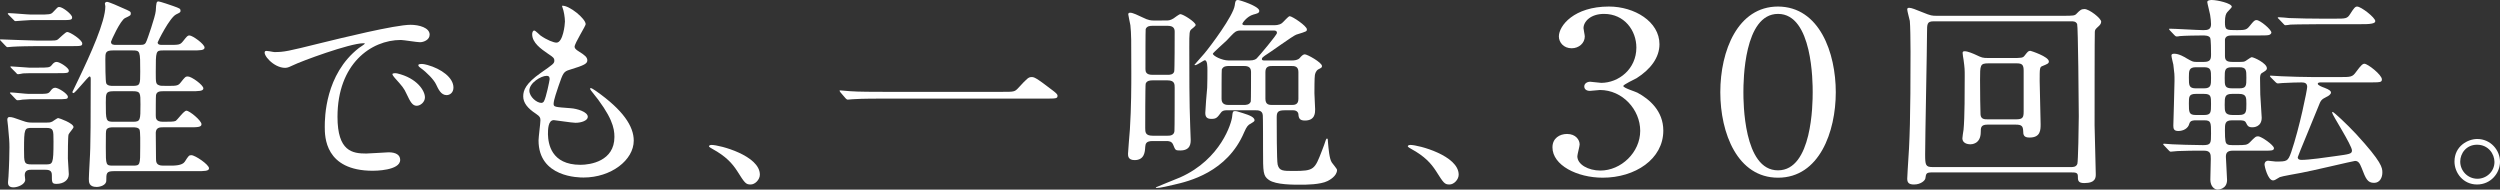
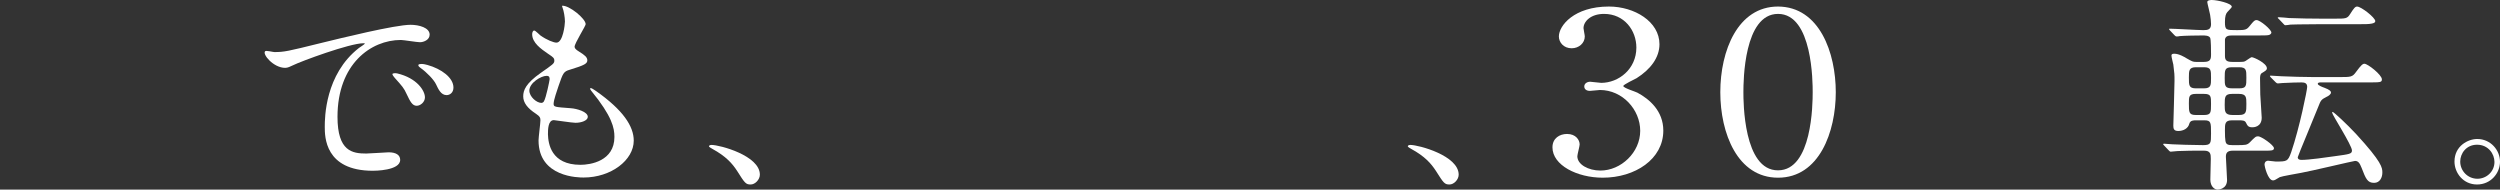
<svg xmlns="http://www.w3.org/2000/svg" xmlns:xlink="http://www.w3.org/1999/xlink" version="1.1" id="レイヤー_1" x="0px" y="0px" width="411.633px" height="31.221px" viewBox="0 0 411.633 31.221" enable-background="new 0 0 411.633 31.221" xml:space="preserve">
  <rect x="0" y="0" width="411.633" height="31.221" fill="#333333" stroke="none" />
  <g>
    <defs>
      <rect id="SVGID_1_" width="411.633" height="31.221" />
    </defs>
    <clipPath id="SVGID_2_">
      <use xlink:href="#SVGID_1_" overflow="visible" />
    </clipPath>
-     <path clip-path="url(#SVGID_2_)" fill="#FFFFFF" d="M7.605,6.683c1.514,0,1.668,0,1.94-0.202c0.271-0.203,1.242-1.216,1.514-1.216   c0.503,0,2.483,1.317,2.483,1.89c0,0.439-0.194,0.439-2.056,0.439H6.053c-0.698,0-3.182,0.034-3.996,0.101   c-0.118,0-0.7,0.068-0.815,0.068c-0.117,0-0.195-0.068-0.349-0.236L0.155,6.751C0,6.615,0,6.582,0,6.548   c0-0.067,0.039-0.067,0.116-0.067c0.234,0,5.044,0.202,5.976,0.202H7.605z M5.238,27.947c-0.427,0-1.164,0-1.164,0.878   c0,0.102,0.078,0.675,0.078,0.776c0,0.742-1.203,1.249-1.94,1.249c-0.893,0-0.893-0.574-0.893-0.845   c0-0.135,0.077-0.81,0.077-0.944c0.118-1.891,0.157-4.017,0.157-4.793c0-0.945-0.039-1.452-0.234-3.51   c0-0.136-0.116-0.845-0.116-1.014c0-0.201,0.039-0.472,0.35-0.472c0.465,0,0.697,0.101,2.132,0.607   c0.739,0.27,1.087,0.304,1.592,0.304h2.407c0.348,0,0.582,0,0.93-0.169c0.155-0.067,0.777-0.574,0.97-0.574   c0.155,0,2.522,0.844,2.522,1.485c0,0.203-0.737,0.979-0.815,1.216c-0.115,0.236-0.115,3.443-0.115,3.948   c0,0.372,0.154,2.194,0.154,2.599c0,0.979-0.893,1.587-2.018,1.587c-0.775,0-0.775-0.236-0.775-1.485   c0-0.776-0.544-0.844-1.164-0.844H5.238z M6.17,2.397c1.978,0,2.211,0,2.599-0.439c0.661-0.709,0.738-0.81,0.97-0.81   c0.621,0,2.134,1.249,2.134,1.687c0,0.473-0.193,0.473-2.057,0.473H5.045c-0.389,0-2.328,0.169-2.485,0.169   c-0.154,0-0.232-0.102-0.348-0.237L1.435,2.464C1.319,2.329,1.28,2.295,1.28,2.261c0-0.067,0.039-0.101,0.155-0.101   c0.583,0,3.143,0.237,3.648,0.237H6.17z M5.976,15.459c1.823,0,1.979,0,2.328-0.473c0.194-0.27,0.426-0.54,0.776-0.54   c0.543,0,2.096,1.013,2.096,1.485c0,0.405-0.196,0.405-2.057,0.405h-4.23c-0.155,0-1.086,0.067-1.164,0.067   c-0.272,0.067-0.699,0.102-0.815,0.102c-0.155,0-0.232-0.067-0.35-0.203l-0.736-0.776c-0.156-0.169-0.195-0.169-0.195-0.236   c0-0.034,0.078-0.068,0.156-0.068c0.465,0,2.483,0.237,2.91,0.237H5.976z M6.131,11.138c1.862,0,2.056,0,2.406-0.439   c0.232-0.303,0.465-0.506,0.775-0.506c0.543,0,2.018,0.979,2.018,1.418c0,0.438-0.193,0.438-2.057,0.438H4.967   c-0.156,0-1.086,0.035-1.164,0.035c-0.311,0.067-0.7,0.134-0.815,0.134c-0.156,0-0.233-0.067-0.349-0.236l-0.777-0.776   c-0.116-0.135-0.155-0.169-0.155-0.203c0-0.067,0.039-0.067,0.155-0.067c0.466,0,2.484,0.202,2.91,0.202H6.131z M5.238,21.062   c-1.203,0-1.28,0.067-1.28,3.577c0,2.16,0,2.43,1.241,2.43h2.289c1.203,0,1.321,0,1.321-3.78c0-1.924,0-2.227-1.243-2.227H5.238z    M18.703,28.183c-1.203,0-1.203,0.371-1.203,1.553c0,0.776-1.047,1.046-1.591,1.046c-1.28,0-1.28-0.81-1.28-1.315   c0-0.743,0.232-4.287,0.232-5.098c0.039-1.99,0.078-3.375,0.078-11.408c0-0.068,0-0.372-0.194-0.372   c-0.233,0-2.367,2.735-2.639,2.735c-0.116,0-0.194-0.102-0.194-0.169c0-0.034,0.893-1.857,1.01-2.093   c1.978-4.118,4.423-9.518,4.423-12.016c0-0.067-0.077-0.371-0.077-0.472c0-0.135,0.193-0.27,0.349-0.27   c0.31,0,2.133,0.81,2.561,1.012c1.242,0.54,1.357,0.574,1.357,0.912c0,0.303-0.077,0.337-0.931,0.742   c-0.776,0.338-2.328,3.781-2.328,3.915c0,0.507,0.466,0.507,0.854,0.507h3.958c0.66,0,0.853-0.101,1.086-0.743   c0.039-0.067,1.397-3.881,1.474-4.86c0.078-1.384,0.118-1.553,0.466-1.553c0.195,0,2.212,0.675,2.367,0.743   c1.125,0.405,1.242,0.439,1.242,0.81c0,0.236-0.078,0.27-0.699,0.574c-1.087,0.506-3.065,4.522-3.065,4.624   c0,0.405,0.466,0.405,0.699,0.405h1.125c1.668,0,1.862,0,2.328-0.574c0.699-0.878,0.776-0.979,1.086-0.979   c0.505,0,2.485,1.418,2.485,1.992c0,0.472-0.739,0.472-2.057,0.472h-4.734c-1.243,0-1.243,0.068-1.243,3.544   c0,1.789,0,1.991,0.543,2.194c0.234,0.101,0.389,0.101,1.669,0.101c1.281,0,1.514-0.067,1.902-0.574   c0.699-0.877,0.776-0.979,1.164-0.979c0.621,0,2.56,1.418,2.56,1.958c0,0.473-0.775,0.473-2.094,0.473h-4.54   c-0.583,0-1.047,0.067-1.165,0.641c-0.039,0.169-0.039,2.903-0.039,3.308c0,0.472,0,1.08,1.164,1.08c1.125,0,1.825,0,2.096-0.136   c0.311-0.169,1.358-1.688,1.785-1.688c0.504,0,2.484,1.62,2.484,2.228c0,0.507-0.699,0.507-2.057,0.507h-4.308   c-0.425,0-1.125,0-1.164,0.878c0,0.606,0.039,3.544,0.039,4.219c0,0.573,0,1.215,1.165,1.215h1.125c0.738,0,2.017,0,2.445-0.642   c0.621-0.979,0.698-1.08,1.086-1.08c0.621,0,2.91,1.553,2.91,2.16c0,0.473-0.775,0.473-2.096,0.473H18.703z M18.586,8.303   c-1.241,0-1.241,0.405-1.241,1.485c0,0.473,0,3.645,0.155,3.949c0.194,0.405,0.814,0.405,1.086,0.405h3.26   c1.242,0,1.242-0.236,1.242-2.329c0-3.442,0-3.51-1.281-3.51H18.586z M18.664,15.02c-1.242,0-1.242,0.371-1.242,1.856   c0,3.004,0,3.173,1.281,3.173h3.182c1.242,0,1.242-0.271,1.242-2.836c0-1.923,0-2.193-1.242-2.193H18.664z M18.664,20.96   c-0.311,0-0.893,0-1.125,0.371c-0.117,0.236-0.117,0.507-0.117,2.937c0,2.97,0,3.004,1.242,3.004h3.182   c1.242,0,1.242-0.067,1.242-3.072c0-0.472,0.039-2.598-0.117-2.868c-0.194-0.371-0.815-0.371-1.125-0.371H18.664z" />
    <path clip-path="url(#SVGID_2_)" fill="#FFFFFF" d="M45.172,8.573c1.629,0,2.211-0.135,7.527-1.452   c3.453-0.843,12.34-3.037,14.901-3.037c1.396,0,3.142,0.473,3.142,1.62c0,0.877-1.009,1.249-1.591,1.249   c-0.505,0-2.716-0.372-3.143-0.372c-4.928,0-10.438,3.95-10.438,12.658c0,5.67,2.446,6.041,4.735,6.041   c0.582,0,3.336-0.202,3.685-0.202c1.203,0,1.902,0.438,1.902,1.249c0,1.789-4.269,1.789-4.501,1.789   c-7.916,0-7.916-5.637-7.916-7.224c0-1.484,0.039-8.64,5.626-12.994c0.156-0.101,0.971-0.641,0.971-0.709   c0-0.068-0.156-0.068-0.233-0.068c-2.251,0-10.282,2.971-11.564,3.612c-0.504,0.236-0.892,0.439-1.319,0.439   c-1.94,0-3.803-2.261-3.298-2.734C43.812,8.269,44.938,8.573,45.172,8.573 M69.967,16.032c0,0.776-0.739,1.384-1.359,1.384   c-0.698,0-1.048-0.642-1.669-1.958c-0.426-0.945-0.698-1.249-1.939-2.632c-0.117-0.135-0.389-0.473-0.389-0.608   c0-0.169,0.428-0.202,0.777-0.135C68.685,12.859,69.967,14.952,69.967,16.032 M74.662,14.412c0,0.877-0.621,1.249-1.126,1.249   c-0.931,0-1.358-0.979-1.746-1.789c-0.349-0.743-1.513-1.958-2.562-2.7c-0.193-0.135-0.348-0.27-0.348-0.439   c0-0.202,0.427-0.202,0.544-0.202c0.309,0,0.736,0.101,0.968,0.168C72.683,11.341,74.662,12.792,74.662,14.412" />
    <path clip-path="url(#SVGID_2_)" fill="#FFFFFF" d="M96.433,3.983c0,0.303-1.824,3.138-1.824,3.712   c0,0.236,0.195,0.473,0.699,0.776c0.932,0.574,1.397,0.946,1.397,1.452c0,0.54-0.427,0.81-2.871,1.552   c-1.048,0.304-1.125,0.54-1.863,2.667c-0.233,0.709-0.815,2.329-0.815,2.937c0,0.54,0.155,0.54,2.871,0.743   c0.932,0.066,2.756,0.573,2.756,1.417c0,0.607-1.048,0.979-2.018,0.979c-0.582,0-3.377-0.438-3.57-0.438   c-0.971,0-0.971,1.587-0.971,2.329c0.039,1.519,0.505,5.028,5.356,5.028c1.63,0,5.588-0.607,5.588-4.59   c0-1.451-0.35-3.375-3.842-7.628c-0.116-0.135-0.155-0.236-0.155-0.337c0-0.304,0.853,0.337,0.969,0.405   c4.463,3.139,6.209,5.805,6.209,8.167c0,3.206-3.724,6.075-8.265,6.075c-0.737,0-7.411,0-7.411-6.108c0-0.54,0.31-2.835,0.31-3.309   c0-0.404-0.077-0.641-0.737-1.08c-1.397-0.91-2.096-1.822-2.096-2.869c0-1.012,0.428-2.126,2.872-3.848   c2.018-1.417,2.251-1.552,2.251-2.025c0-0.439-0.194-0.573-1.049-1.147c-1.125-0.776-2.599-1.789-2.599-3.207   c0-0.236,0.078-0.607,0.349-0.607c0.194,0,0.854,0.709,1.009,0.81c1.048,0.742,2.173,1.181,2.639,1.181   c1.087,0,1.397-3.004,1.397-3.476c0-0.676-0.194-1.789-0.388-2.262c-0.078-0.135-0.078-0.236-0.078-0.337   C93.717,0.843,96.433,3.071,96.433,3.983 M89.992,12.488c-0.893,0-2.832,1.147-2.832,2.43c0,1.013,1.203,2.025,1.978,2.025   c0.156,0,0.35-0.102,0.427-0.271c0.349-0.574,0.931-3.442,0.931-3.611C90.496,12.792,90.496,12.488,89.992,12.488" />
    <path clip-path="url(#SVGID_2_)" fill="#FFFFFF" d="M123.6,30.377c-0.814,0-0.97-0.236-2.25-2.262   c-0.776-1.182-1.785-2.363-4.074-3.611c-0.117-0.068-0.543-0.304-0.543-0.405c0-0.101,0.115-0.236,0.426-0.236   c1.358,0,7.955,1.756,7.955,4.894C125.114,29.566,124.336,30.377,123.6,30.377" />
-     <path clip-path="url(#SVGID_2_)" fill="#FFFFFF" d="M165.121,15.121c1.746,0,1.941,0,2.484-0.574   c1.552-1.688,1.746-1.856,2.25-1.856c0.389,0,0.621,0,3.338,2.093c0.62,0.472,0.931,0.708,0.931,0.978   c0,0.473-0.233,0.473-2.134,0.473h-26.697c-3.26,0-4.424,0.067-4.889,0.102c-0.117,0-0.699,0.067-0.814,0.067   c-0.156,0-0.234-0.102-0.35-0.203l-0.814-0.945c-0.039-0.068-0.196-0.237-0.196-0.304s0.118-0.067,0.157-0.067   c0.193,0,1.396,0.134,1.629,0.134c1.242,0.102,4.269,0.102,5.394,0.102H165.121z" />
-     <path clip-path="url(#SVGID_2_)" fill="#FFFFFF" d="M191.979,3.375c0.349,0,0.697,0,1.241-0.338   c0.155-0.101,0.931-0.709,1.125-0.709c0.466,0,2.523,1.317,2.523,1.79c0,0.168-0.504,0.54-0.621,0.641   c-0.427,0.304-0.427,0.573-0.427,3.004c0,3.814,0,9.349,0.155,13.129c0,0.304,0.078,1.756,0.078,2.093c0,0.574,0,1.789-1.708,1.789   c-0.814,0-0.814-0.034-1.164-0.911c-0.232-0.641-0.814-0.641-1.125-0.641h-2.29c-1.047,0-1.164,0.438-1.202,0.978   c-0.039,0.776-0.116,2.16-1.747,2.16c-1.086,0-1.086-0.708-1.086-1.046c0-0.404,0.271-3.375,0.31-4.016   c0.233-3.646,0.233-7.359,0.233-9.181c0-5.772,0-6.413-0.154-7.966c-0.039-0.304-0.35-1.62-0.35-1.788   c0-0.237,0.155-0.271,0.35-0.271c0.387,0,1.318,0.439,2.017,0.776c0.97,0.507,1.514,0.507,1.785,0.507H191.979z M192.25,22.344   c0.311,0,1.047,0,1.125-0.743c0.039-0.169,0.039-6.852,0.039-7.155c0-0.574,0-1.215-1.164-1.215h-2.484   c-0.271,0-0.931,0-1.125,0.54c-0.077,0.202-0.077,6.885-0.077,7.29c0,0.675,0,1.283,1.202,1.283H192.25z M192.289,12.319   c0.272,0,0.892,0,1.047-0.54c0.078-0.135,0.078-5.805,0.078-6.581c0-0.439-0.156-0.946-1.125-0.946h-2.561   c-0.272,0-0.893,0-1.087,0.54c-0.039,0.169-0.039,5.637-0.039,6.582c0,0.405,0.078,0.945,1.126,0.945H192.289z M206.568,19.812   c0,0.169-0.271,0.338-0.621,0.54c-0.428,0.203-0.66,0.439-1.087,1.418c-2.794,6.616-9.197,8.101-11.564,8.641   c-0.698,0.169-2.25,0.541-2.871,0.541c-0.078,0-0.116-0.068-0.116-0.102c0-0.034,3.415-1.384,4.035-1.654   c6.714-3.004,8.46-9.012,8.537-10.024c0.077-0.675,0.077-0.878,0.466-0.878c0.272,0,0.349,0.034,1.318,0.338   C205.753,18.969,206.568,19.306,206.568,19.812 M211.496,18.16c-1.164,0-1.281,0.37-1.281,1.214c0,1.385,0,7.089,0.156,7.729   c0.271,1.046,0.854,1.046,2.639,1.046c3.375,0,3.453-0.235,4.656-3.341c0.35-0.912,0.387-1.013,0.621-1.722   c0.039-0.102,0.115-0.271,0.193-0.271c0.154,0,0.154,0.068,0.193,0.811c0.078,0.776,0.195,2.531,0.621,3.139   c0.117,0.203,0.854,1.013,0.854,1.215c0,1.014-1.279,1.688-1.551,1.823c-1.203,0.607-3.609,0.607-4.385,0.607   c-1.203,0-4.113,0.034-5.277-0.776c-0.971-0.675-0.971-1.248-0.971-4.961c0-0.439,0-5.502-0.039-5.671   c-0.039-0.843-0.814-0.843-1.164-0.843h-4.811c-0.234,0-0.66,0-0.931,0.404c-0.582,0.776-0.738,1.013-1.553,1.013   c-0.698,0-1.009-0.271-1.009-0.979c0-0.472,0.234-3.476,0.311-4.151c0.038-0.608,0.038-2.565,0.038-2.869   c0-0.574,0-1.654-0.426-1.654c-0.194,0-1.281,0.81-1.592,0.81c-0.077,0-0.115-0.034-0.115-0.068   c0.465-0.54,1.241-1.417,1.629-1.856c0.971-1.148,4.774-6.211,5.006-7.932C203.387,0.236,203.425,0,203.852,0   c0.232,0,3.492,1.012,3.492,1.788c0,0.372-0.35,0.439-0.97,0.608c-1.087,0.304-1.823,1.418-1.823,1.519   c0,0.236,0.349,0.236,0.504,0.236h4.734c0.854,0,1.203-0.27,1.318-0.371c0.232-0.169,1.01-1.114,1.242-1.114   c0.428,0,2.832,1.62,2.832,2.16c0,0.338,0,0.338-1.746,0.878c-0.582,0.203-4.346,2.97-5.199,3.477   c-0.232,0.168-0.465,0.337-0.465,0.54c0,0.236,0.232,0.236,0.504,0.236h4.424c0.465,0,0.969-0.068,1.279-0.372   c0.271-0.337,0.582-0.641,0.854-0.641c0.428,0,2.834,1.35,2.834,1.924c0,0.236-0.039,0.27-0.582,0.54   c-0.428,0.236-0.543,0.743-0.582,0.945c-0.078,0.405-0.078,2.464-0.078,3.004c0,0.405,0.117,2.261,0.117,2.632   c0,0.574,0,1.856-1.67,1.856c-0.775,0-1.047-0.27-1.086-1.046c0-0.102-0.117-0.641-0.854-0.641H211.496z M205.715,9.957   c0.814,0,1.086-0.236,1.202-0.338c0.388-0.371,3.337-3.881,3.337-4.185c0-0.405-0.311-0.405-0.543-0.405h-5.509   c-0.311,0-0.543,0.068-0.777,0.202c-0.271,0.136-1.202,1.181-1.435,1.418c-0.311,0.303-2.29,2.059-2.29,2.194   c0,0.338,1.474,1.114,2.6,1.114H205.715z M202.337,10.868c-0.348,0-0.93,0-1.164,0.574c-0.039,0.169-0.039,4.151-0.039,4.86   c0,0.979,0.855,0.979,1.203,0.979h2.446c0.349,0,0.969,0,1.164-0.573c0.039-0.169,0.039-4.388,0.039-4.895   c0-0.945-0.815-0.945-1.203-0.945H202.337z M209.518,10.868c-0.467,0-1.164,0-1.164,0.979v4.421c0,1.013,0.658,1.013,1.164,1.013   h3.104c0.465,0,1.164,0,1.164-0.979v-4.455c0-0.979-0.699-0.979-1.164-0.979H209.518z" />
    <path clip-path="url(#SVGID_2_)" fill="#FFFFFF" d="M238.664,30.377c-0.816,0-0.971-0.236-2.252-2.262   c-0.775-1.182-1.785-2.363-4.074-3.611c-0.115-0.068-0.543-0.304-0.543-0.405c0-0.101,0.117-0.236,0.428-0.236   c1.357,0,7.953,1.756,7.953,4.894C240.176,29.566,239.4,30.377,238.664,30.377" />
    <path clip-path="url(#SVGID_2_)" fill="#FFFFFF" d="M273.236,7.285c0,2.168-1.438,4.115-3.76,5.585   c-0.34,0.184-2.197,1.066-2.197,1.286c0,0.331,1.984,0.919,2.322,1.102c1.986,1.065,4.268,3.013,4.268,6.247   c0,4.703-4.646,7.753-9.971,7.753c-4.226,0-8.281-2.059-8.281-4.997c0-1.507,1.184-2.205,2.408-2.205   c1.438,0,2.07,0.992,2.07,1.727c0,0.295-0.381,1.653-0.381,1.947c0,1.36,1.818,2.353,3.803,2.353c3.381,0,6.549-2.977,6.549-6.541   c0-3.49-2.914-6.723-6.633-6.723c-0.211,0-1.395,0.146-1.648,0.146c-0.633,0-0.93-0.33-0.93-0.734c0-0.442,0.424-0.772,0.973-0.772   c0.254,0,1.521,0.184,1.816,0.184c2.873,0,5.789-2.278,5.789-5.806c0-2.829-1.986-5.548-5.324-5.548   c-2.238,0-3.379,1.286-3.379,2.351c0,0.185,0.211,1.14,0.211,1.36c0,1.102-0.973,1.948-2.156,1.948   c-1.352,0-2.111-0.993-2.111-1.948c0-1.763,2.492-4.923,8.238-4.923C269.096,1.076,273.236,3.537,273.236,7.285" />
    <path clip-path="url(#SVGID_2_)" fill="#FFFFFF" d="M292.76,29.258c-6.676,0-9.506-7.312-9.506-14.073   c0-6.834,2.873-14.109,9.506-14.109c6.846,0.036,9.508,7.642,9.508,14.109C302.268,21.688,299.562,29.258,292.76,29.258    M292.76,2.288c-5.619,0-5.703,11.023-5.703,12.897c0,1.506,0,12.897,5.703,12.86c5.621,0,5.705-10.949,5.705-12.86   C298.465,13.642,298.465,2.288,292.76,2.288" />
-     <path clip-path="url(#SVGID_2_)" fill="#FFFFFF" d="M318.145,28.386c-1.01,0-1.01,0.202-1.125,0.979   c-0.039,0.338-0.738,1.013-1.863,1.013c-0.775,0-1.125-0.236-1.125-0.945c0-0.102,0.076-1.316,0.076-1.485   c0.35-4.793,0.467-8.741,0.467-19.408c0-1.789-0.039-4.354-0.117-5.096c-0.039-0.271-0.426-1.587-0.426-1.891   c0-0.168,0.076-0.269,0.311-0.269c0.387,0,1.047,0.269,2.211,0.742c1.396,0.573,1.592,0.573,2.328,0.573h20.721   c1.824,0,2.018,0,2.367-0.404c0.467-0.473,0.699-0.709,1.242-0.709c0.775,0,2.754,1.519,2.754,2.092   c0,0.304-0.232,0.574-0.387,0.709c-0.543,0.506-0.621,0.54-0.66,0.945c-0.039,0.304-0.039,12.86-0.039,15.425   c0,1.114,0.195,6.718,0.195,8c0,0.573,0,1.485-1.902,1.485c-1.047,0-1.047-0.473-1.047-1.147c0-0.574-0.389-0.607-1.049-0.607   H318.145z M340.998,27.508c0.35,0,0.855,0,1.049-0.54c0.115-0.338,0.232-6.076,0.232-7.831c0-1.586-0.117-14.885-0.271-15.188   c-0.232-0.439-0.582-0.439-1.01-0.439h-22.582c-1.125,0-1.125,0.405-1.125,1.857c0,2.463-0.311,17.348-0.311,20.048   c0,1.755,0.076,2.093,1.203,2.093H340.998z M331.104,9.552c1.785,0,1.98,0,2.289-0.439c0.506-0.642,0.582-0.743,0.932-0.743   c0.039,0,3.027,0.945,3.027,1.755c0,0.338-0.311,0.439-1.047,0.743c-0.467,0.169-0.467,0.371-0.467,2.464   c0,1.013,0.156,5.974,0.156,7.088c0,0.979,0,2.228-1.824,2.228c-0.932,0-1.049-0.405-1.049-1.115   c-0.037-0.741-0.232-1.012-1.201-1.012h-4.695c-1.088,0-1.088,0.54-1.088,1.215c0,2.026-1.551,2.026-1.746,2.026   c-0.387,0-1.279-0.169-1.279-0.979c0-0.202,0.154-1.182,0.193-1.418c0.193-1.924,0.193-6.514,0.193-8.81   c0-1.113,0-1.282-0.193-2.733c-0.039-0.169-0.154-0.912-0.154-1.114c0-0.203,0.115-0.27,0.348-0.27   c0.506,0,1.436,0.405,1.941,0.641c0.854,0.405,1.008,0.473,1.939,0.473H331.104z M327.418,10.429c-1.396,0-1.396,0.27-1.396,2.734   c0,1.688,0.039,5.299,0.076,5.67c0.039,0.811,0.699,0.811,1.088,0.811h4.85c1.049,0,1.164-0.372,1.164-1.283v-6.717   c0-0.945-0.232-1.215-1.125-1.215H327.418z" />
    <path clip-path="url(#SVGID_2_)" fill="#FFFFFF" d="M368.865,10.193c0.311,0,0.66,0,0.893-0.169   c0.154-0.067,0.814-0.607,1.008-0.607c0.311,0,2.484,0.978,2.484,1.822c0,0.304-0.195,0.405-0.853,0.81   c-0.272,0.169-0.272,0.642-0.272,0.912c0,0.168,0.037,2.531,0.037,2.598c0.078,1.283,0.235,3.646,0.235,3.814   c0,1.587-1.399,1.587-1.515,1.587c-0.699,0-0.814-0.236-1.086-0.776c-0.156-0.338-0.582-0.372-1.049-0.372h-1.242   c-1.164,0-1.164,0.574-1.164,1.654c0,1.789,0.117,2.059,0.311,2.228c0.234,0.202,0.389,0.202,1.592,0.202   c1.436,0,1.746,0,2.211-0.472c0.854-0.878,0.971-0.979,1.359-0.979c0.504,0,2.6,1.451,2.6,1.958c0,0.405-0.467,0.405-1.396,0.405   h-5.355c-0.971,0-1.164,0.405-1.164,1.012c0,0.54,0.193,3.207,0.193,3.814c0,1.52-1.436,1.587-1.551,1.587   c-0.506,0-1.203-0.507-1.203-1.654c0-0.473,0.076-2.868,0.076-3.408c0-0.776-0.037-1.351-1.125-1.351c-1.514,0-3.064,0-4.346,0.067   c-0.117,0-1.047,0.101-1.125,0.101c-0.156,0-0.232-0.134-0.35-0.235l-0.736-0.776c-0.117-0.101-0.156-0.169-0.156-0.203   c0-0.067,0.078-0.101,0.117-0.101c0.193,0,1.203,0.101,1.397,0.101c0.464,0.034,3.569,0.135,5.044,0.135   c1.318,0,1.318-0.304,1.318-1.924c0-1.788,0-2.16-1.086-2.16h-1.396c-0.389,0-0.932,0-1.088,0.54   c-0.193,0.811-1.008,1.216-1.822,1.216c-0.699,0-0.816-0.338-0.816-0.878c0-0.404,0.195-6.244,0.195-7.357   c0-1.013,0-1.215-0.195-2.7c-0.037-0.203-0.309-1.215-0.309-1.485c0-0.169,0.076-0.304,0.465-0.304   c0.775,0,1.746,0.574,2.057,0.776c0.893,0.506,1.009,0.574,1.553,0.574h1.279c1.049,0,1.164-0.439,1.164-1.215   c0-0.54,0-2.532-0.154-2.768c-0.232-0.371-0.814-0.371-1.281-0.371c-0.854,0-2.871,0.033-3.686,0.101   c-0.078,0.034-0.467,0.068-0.543,0.068c-0.116,0-0.234-0.068-0.35-0.203l-0.738-0.776c-0.153-0.169-0.153-0.169-0.153-0.237   c0-0.067,0.077-0.067,0.114-0.067c0.777,0,4.658,0.236,5.512,0.236c0.697,0,1.279-0.067,1.279-0.978   c0-0.473-0.076-1.013-0.154-1.553c-0.039-0.304-0.467-1.89-0.467-2.093c0-0.304,0.545-0.337,0.738-0.337   c0.893,0,3.299,0.54,3.299,1.113c0,0.169-0.621,0.709-0.737,0.878c-0.233,0.27-0.39,0.675-0.39,1.62c0,1.35,0.156,1.35,2.018,1.35   c1.32,0,1.553-0.067,2.02-0.641c0.736-0.912,0.854-1.013,1.164-1.013c0.582,0,2.443,1.553,2.443,2.059   c0,0.135-0.154,0.338-0.426,0.405c-0.311,0.068-0.816,0.068-1.863,0.068h-4.152c-0.582,0-1.086,0.067-1.203,0.641v2.734   c0,0.709,0.271,0.979,1.203,0.979H368.865z M362.889,14.547c1.164,0,1.164-0.54,1.164-1.688c0-1.316,0-1.788-1.164-1.788h-1.318   c-1.164,0-1.164,0.573-1.164,1.721c0,1.249,0,1.755,1.164,1.755H362.889z M361.57,15.458c-1.164,0-1.164,0.473-1.164,1.553   c0,1.485,0,1.924,1.164,1.924h1.318c1.164,0,1.164-0.406,1.164-1.823c0-1.249,0-1.653-1.164-1.653H361.57z M368.67,14.547   c1.203,0,1.203-0.405,1.203-1.755c0-1.249,0-1.721-1.203-1.721h-1.125c-1.24,0-1.24,0.438-1.24,1.788c0,1.249,0,1.688,1.24,1.688   H368.67z M367.545,15.458c-1.24,0-1.24,0.507-1.24,1.823c0,1.046,0,1.653,1.279,1.653h1.049c1.24,0,1.24-0.507,1.24-1.823   c0-1.08,0-1.653-1.24-1.653H367.545z M373.91,12.758c-0.117-0.135-0.156-0.169-0.156-0.236c0-0.068,0.039-0.068,0.156-0.068   c0.271,0,1.436,0.101,1.707,0.101c1.9,0.068,3.492,0.136,5.314,0.136h4.23c1.939,0,2.174,0,2.793-0.878   c0.817-1.114,1.088-1.316,1.359-1.316c0.543,0,2.871,1.822,2.871,2.565c0,0.506-0.232,0.506-2.328,0.506h-7.645   c-0.271,0-0.582,0-0.582,0.236c0,0.237,0.775,0.54,1.086,0.642c0.893,0.337,1.088,0.573,1.088,0.776   c0,0.337-0.467,0.607-0.698,0.709c-0.933,0.473-0.972,0.574-1.397,1.654c-0.504,1.315-3.377,8.134-3.377,8.303   c0,0.438,0.467,0.438,0.66,0.438c1.164,0,4.035-0.404,5.434-0.607c2.443-0.337,2.832-0.371,2.832-0.945   c0-0.844-3.26-5.873-3.26-6.21c0-0.035,0-0.136,0.078-0.136c0.193,0,2.328,1.992,3.842,3.612c4.307,4.691,4.346,5.568,4.346,6.379   c0,0.777-0.389,1.688-1.359,1.688c-1.086,0-1.357-0.641-2.057-2.464c-0.311-0.776-0.543-1.147-1.086-1.147   c-0.232,0-7.449,1.722-8.848,1.958c-0.504,0.101-3.258,0.573-3.531,0.709c-0.775,0.472-0.891,0.54-1.125,0.54   c-0.854,0-1.396-2.363-1.396-2.566c0-0.573,0.389-0.674,0.582-0.674s1.049,0.134,1.242,0.134c1.861,0,2.018,0,2.561-1.518   c1.396-4.085,2.639-10.295,2.639-10.767c0-0.608-0.389-0.743-0.932-0.743c-0.271,0-2.211,0.034-3.104,0.101   c-0.156,0-0.699,0.068-0.814,0.068c-0.078,0-0.234-0.068-0.35-0.203L373.91,12.758z M384.502,3.071c1.707,0,1.979,0,2.445-0.743   c0.66-1.046,0.854-1.248,1.164-1.248c0.661,0,2.988,1.823,2.988,2.396c0,0.236-0.234,0.338-0.582,0.405   c-0.428,0.102-1.203,0.102-2.174,0.102h-6.324c-3.416,0-4.502,0.067-4.891,0.067c-0.115,0.034-0.697,0.101-0.814,0.101   c-0.154,0-0.232-0.101-0.35-0.236l-0.736-0.777c-0.154-0.134-0.193-0.168-0.193-0.202c0-0.068,0.076-0.101,0.154-0.101   c0.271,0,1.475,0.101,1.708,0.135c1.901,0.067,3.491,0.101,5.315,0.101H384.502z" />
    <path clip-path="url(#SVGID_2_)" fill="#FFFFFF" d="M411.633,26.63c0,1.891-1.52,3.747-3.781,3.747s-3.713-1.891-3.713-3.78   c0-2.565,2.229-3.713,3.746-3.713C410.08,22.884,411.633,24.707,411.633,26.63 M405.084,26.597c0,1.553,1.248,2.835,2.836,2.835   c1.451,0,2.801-1.147,2.801-2.768c0-1.316-1.012-2.836-2.869-2.836C406.062,23.829,405.084,25.281,405.084,26.597" />
  </g>
</svg>